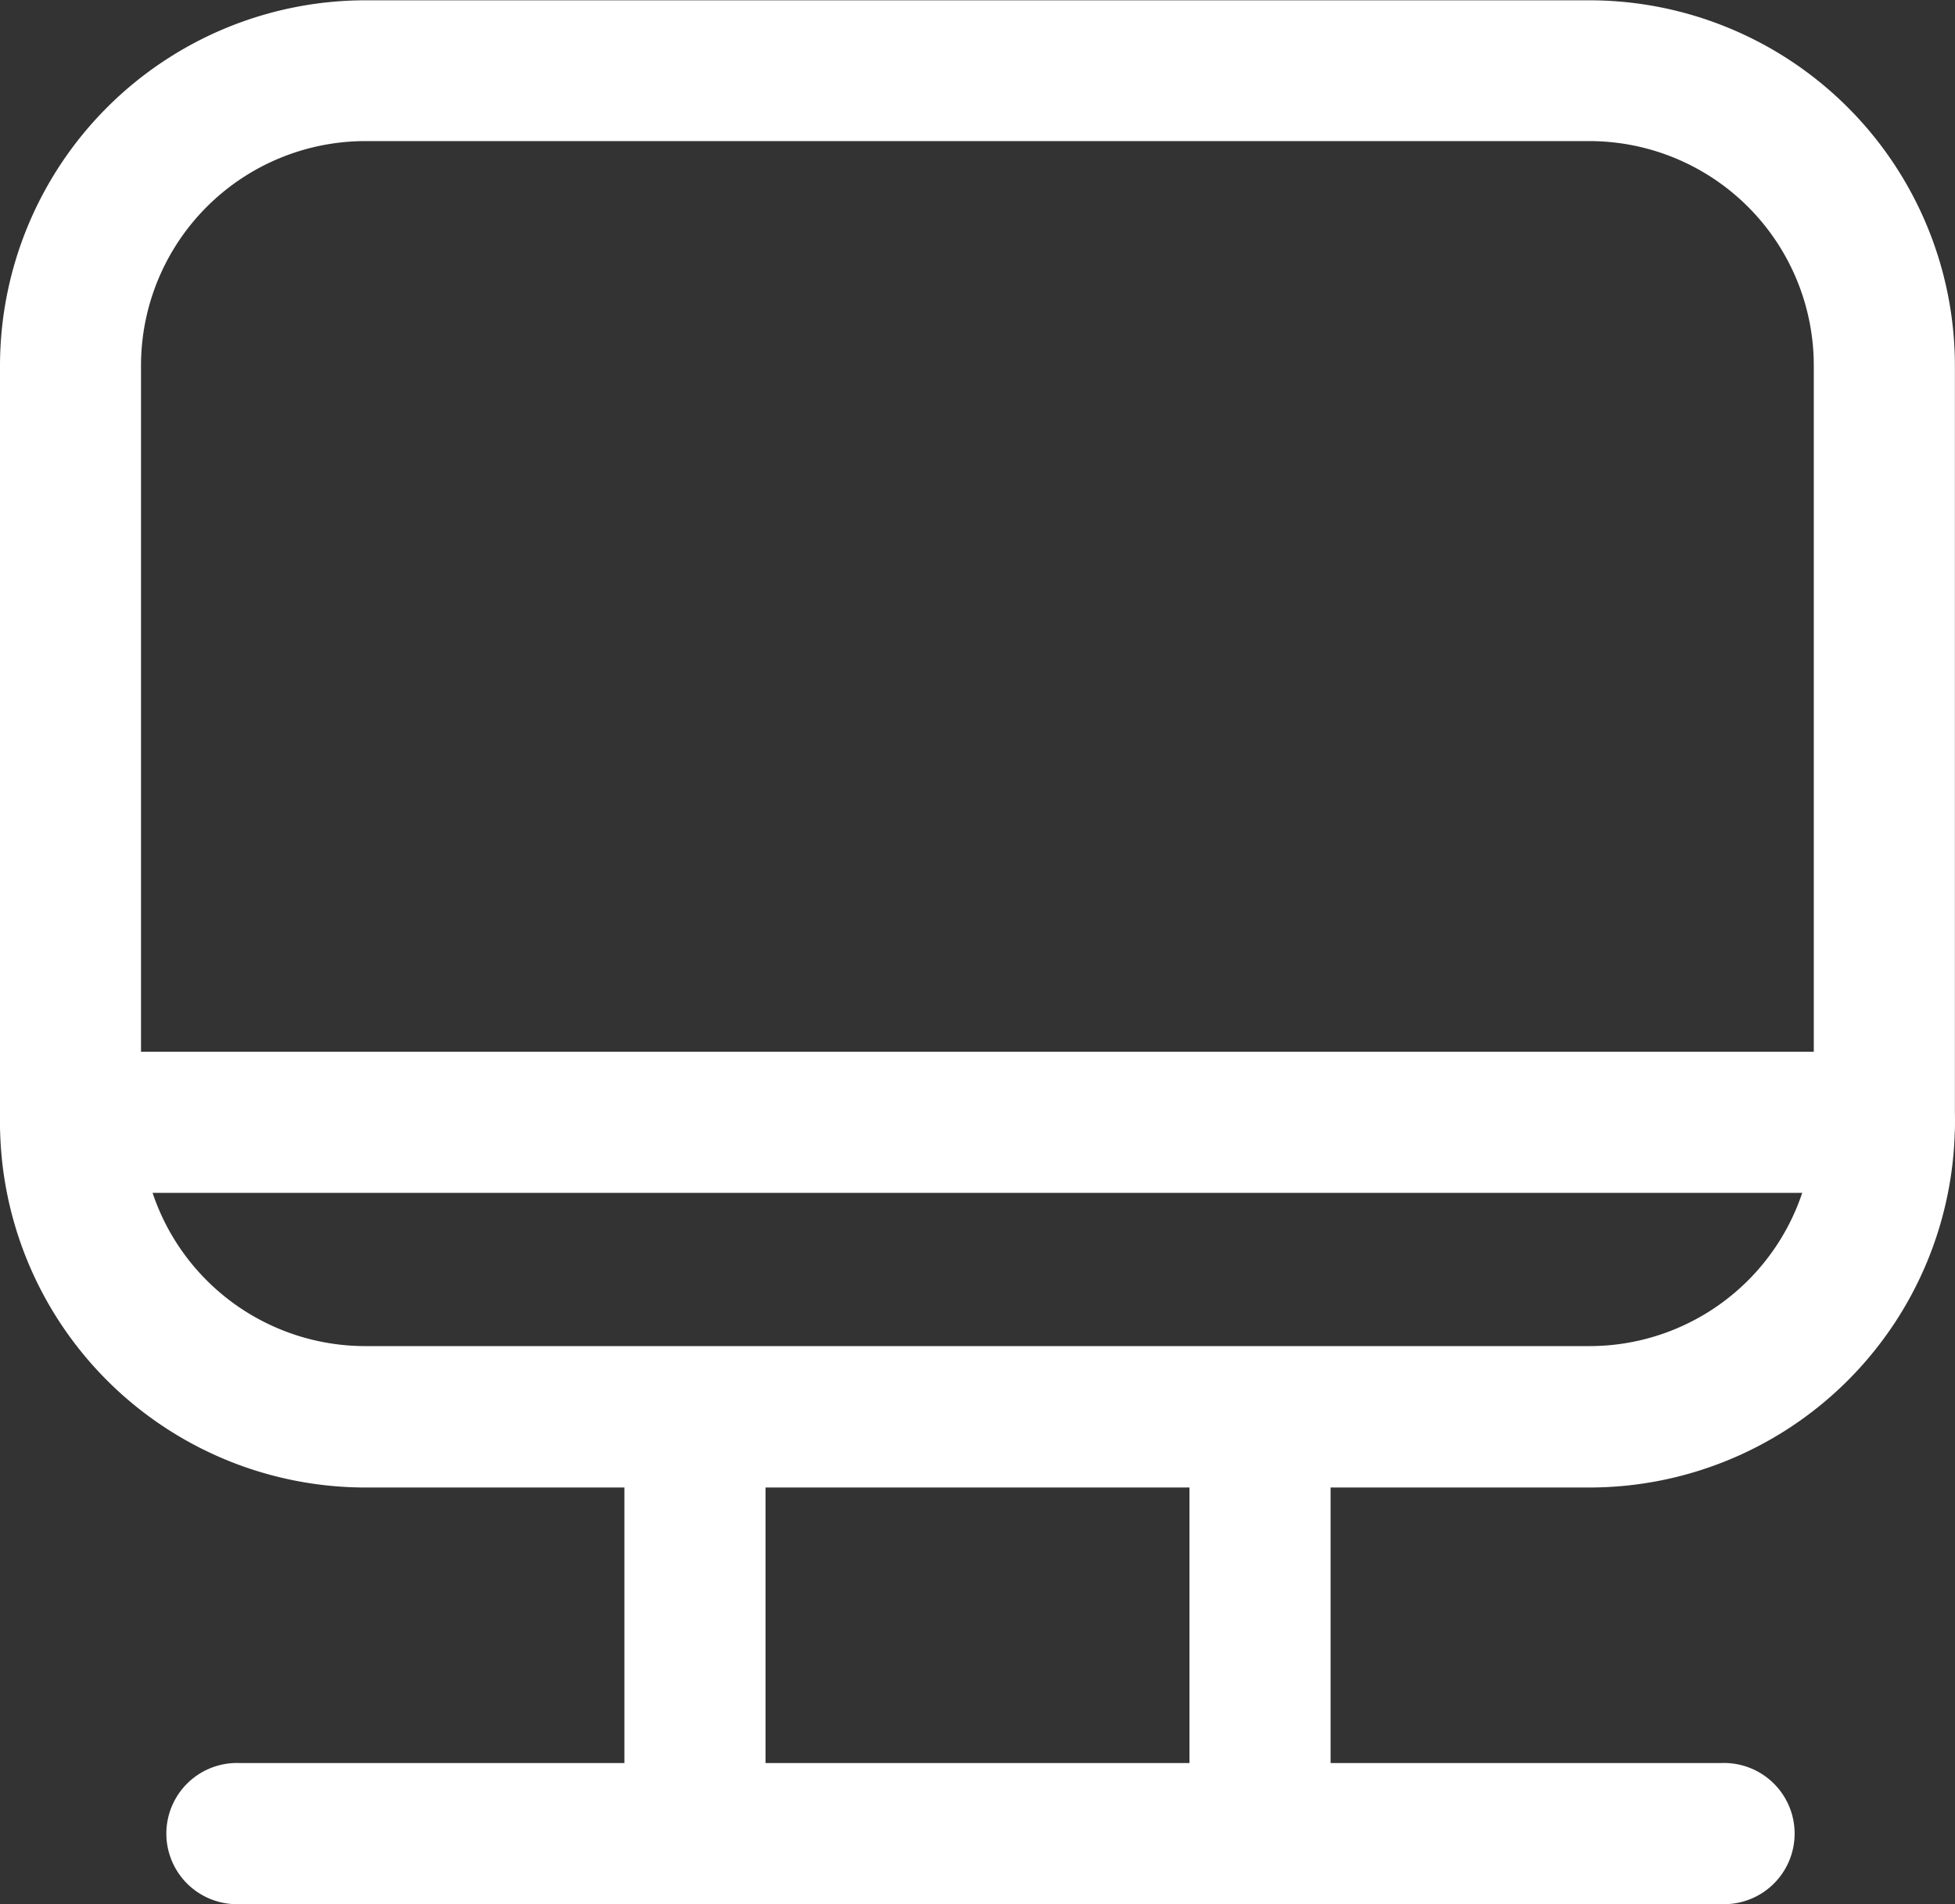
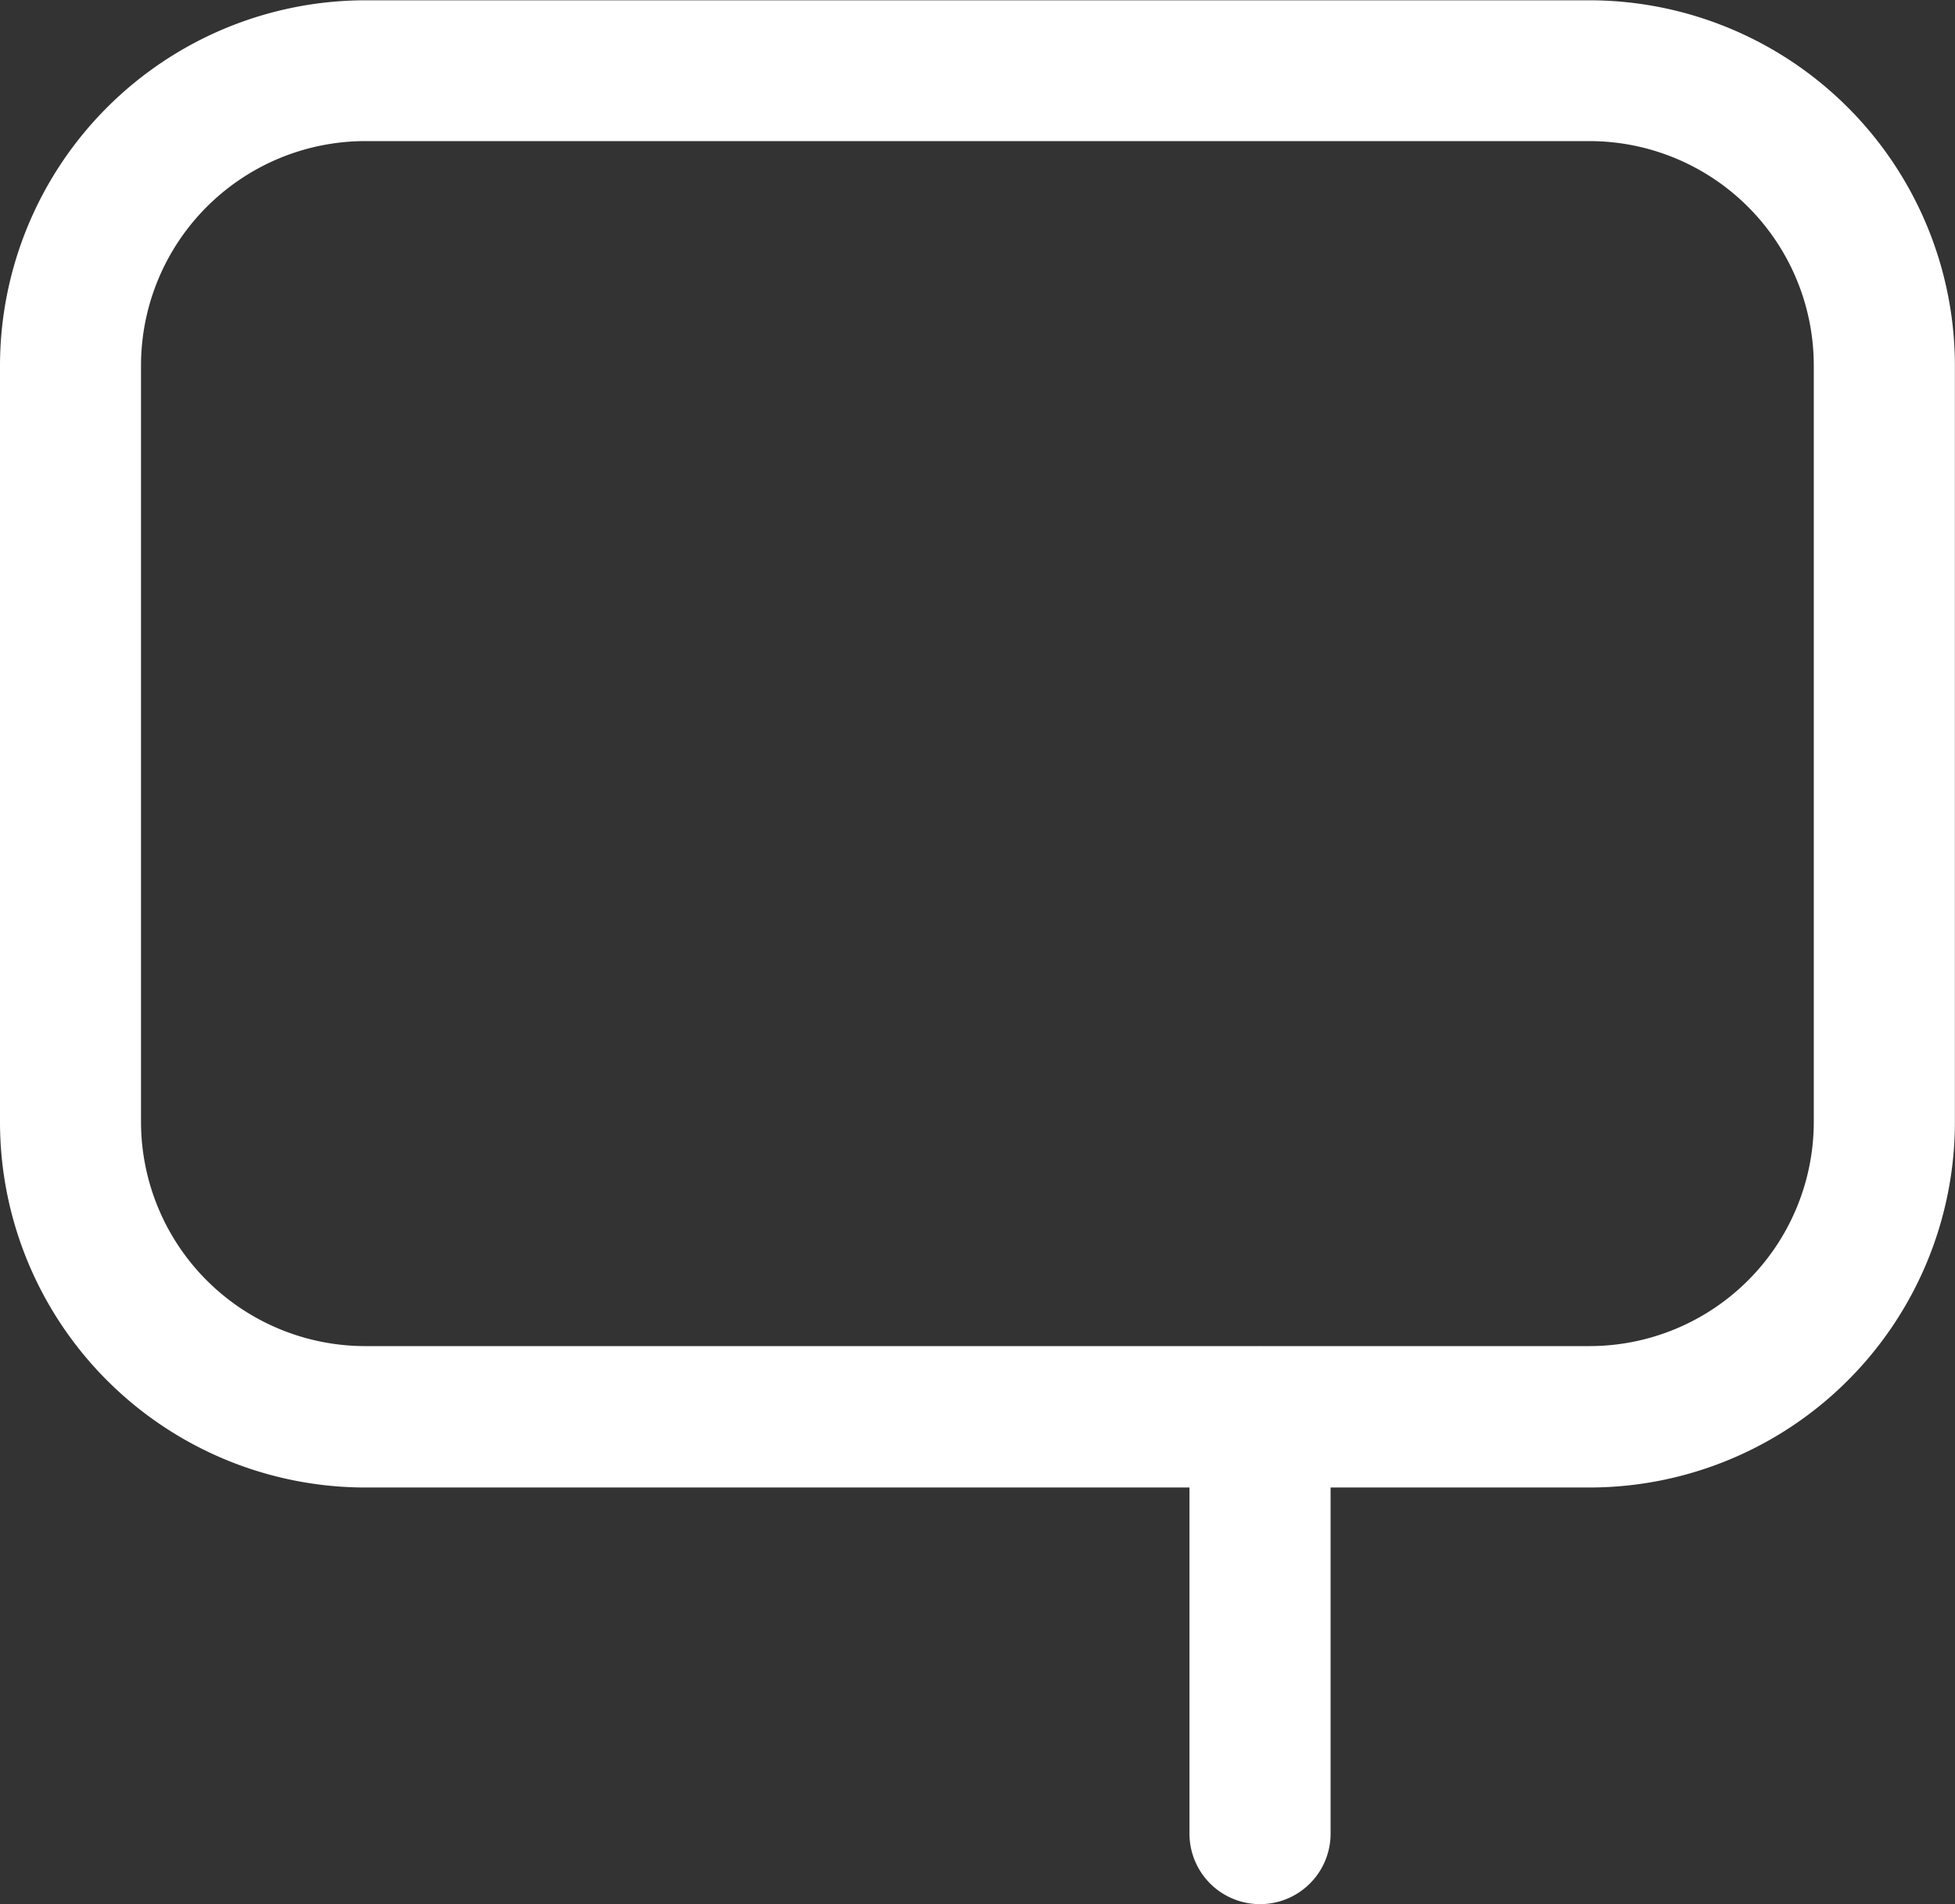
<svg xmlns="http://www.w3.org/2000/svg" width="19.631" height="19.122" viewBox="0 0 19.631 19.122">
  <rect x="0" y="0" width="19.631" height="19.122" fill="#333333" stroke="none" />
  <g id="グループ_1472" data-name="グループ 1472" transform="translate(-335.338 -147.542)">
    <path id="パス_955" data-name="パス 955" d="M351.3,162.48H339.006a3.671,3.671,0,0,1-3.668-3.667v-7.6a3.672,3.672,0,0,1,3.668-3.668H351.3a3.672,3.672,0,0,1,3.668,3.668v7.6A3.671,3.671,0,0,1,351.3,162.48Zm-12.295-13.521a2.254,2.254,0,0,0-2.251,2.251v7.6a2.253,2.253,0,0,0,2.251,2.25H351.3a2.253,2.253,0,0,0,2.251-2.25v-7.6a2.254,2.254,0,0,0-2.251-2.251Z" fill="#fff" />
-     <path id="パス_956" data-name="パス 956" d="M352.623,166.664H337.744a.709.709,0,1,1,0-1.417h14.879a.709.709,0,1,1,0,1.417Z" fill="#fff" />
-     <path id="パス_957" data-name="パス 957" d="M342.317,166.664a.708.708,0,0,1-.709-.708v-4.184a.708.708,0,1,1,1.417,0v4.184A.708.708,0,0,1,342.317,166.664Z" fill="#fff" />
    <path id="パス_958" data-name="パス 958" d="M347.991,166.664a.708.708,0,0,1-.709-.708v-4.184a.708.708,0,1,1,1.417,0v4.184A.708.708,0,0,1,347.991,166.664Z" fill="#fff" />
-     <path id="パス_959" data-name="パス 959" d="M354.26,159.521H336.047a.708.708,0,1,1,0-1.417H354.26a.708.708,0,1,1,0,1.417Z" fill="#fff" />
  </g>
</svg>